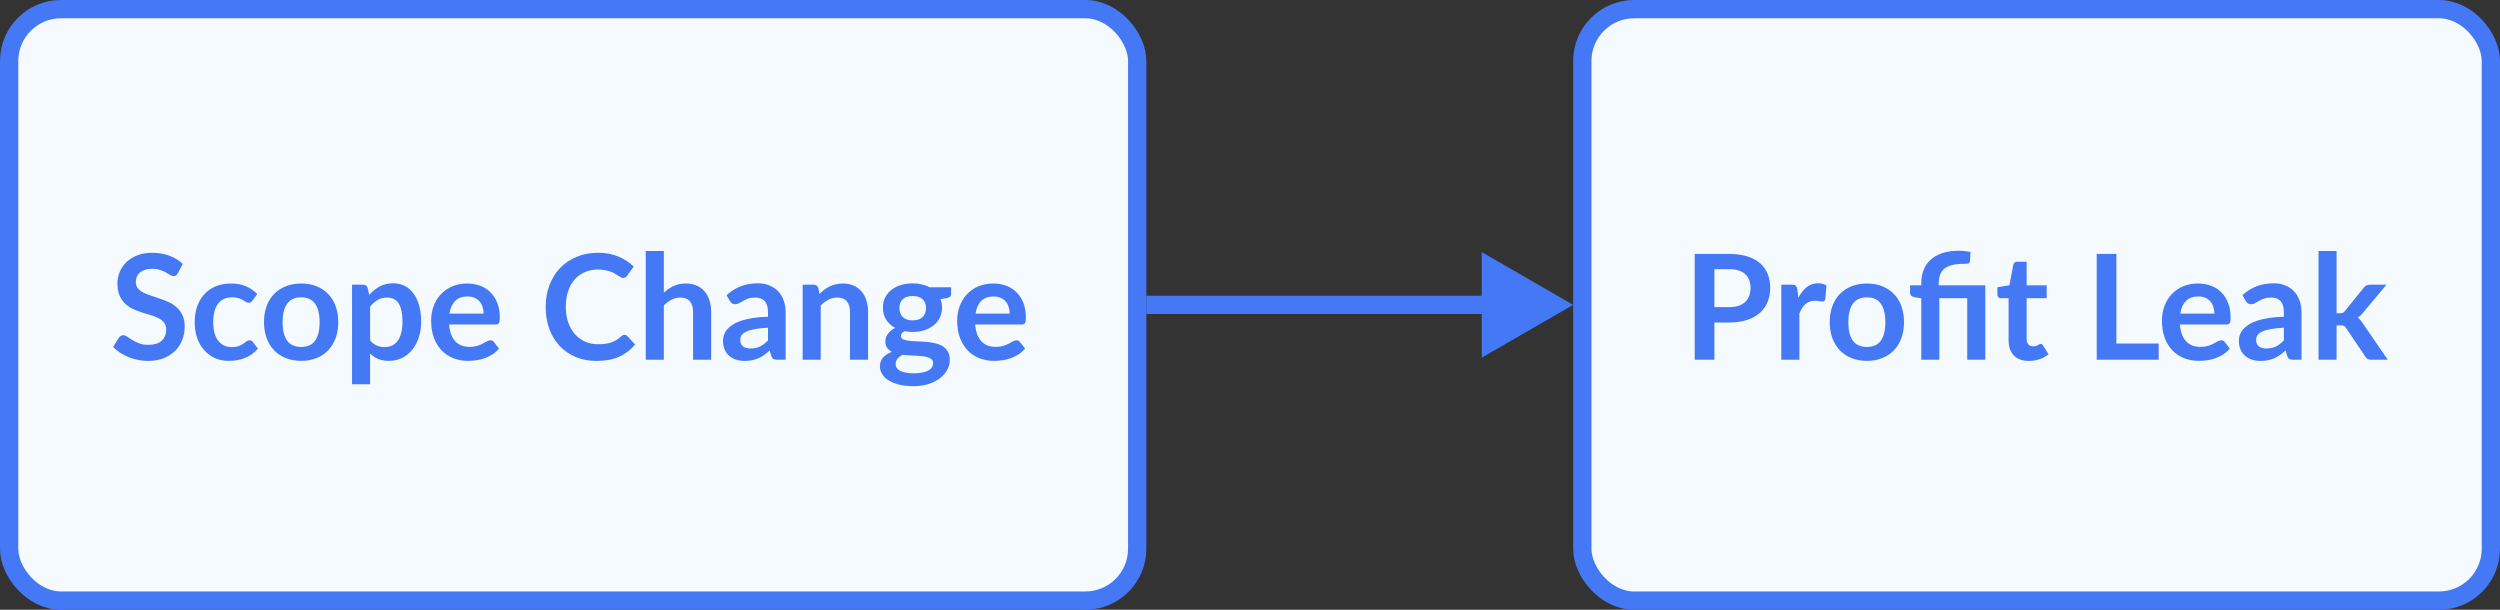
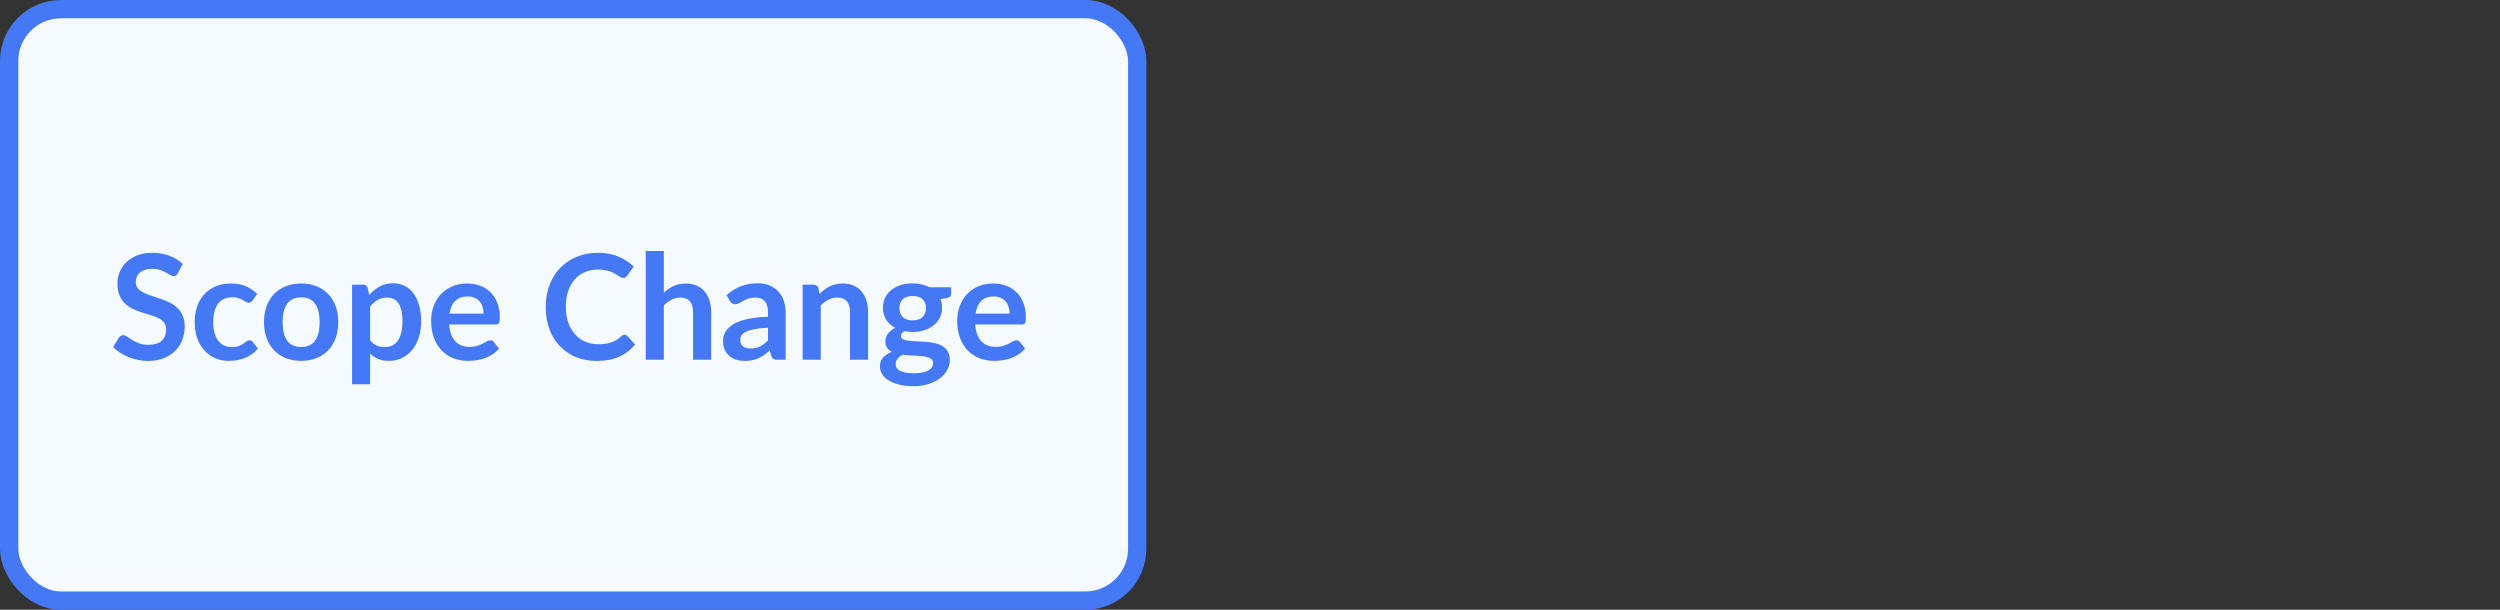
<svg xmlns="http://www.w3.org/2000/svg" width="410" height="100" viewBox="0 0 410 100" fill="none">
  <rect x="0" y="0" width="410" height="100" fill="#333333" stroke="none" />
  <rect x="1.5" y="1.5" width="185" height="97" rx="8.5" fill="#F5FAFE" stroke="#4478F4" stroke-width="3" />
-   <rect x="259.5" y="1.5" width="149" height="97" rx="8.5" fill="#F5FAFE" stroke="#4478F4" stroke-width="3" />
  <path d="M29.172 44.804C29.076 44.972 28.972 45.096 28.86 45.176C28.756 45.248 28.624 45.284 28.464 45.284C28.296 45.284 28.112 45.224 27.912 45.104C27.72 44.976 27.488 44.836 27.216 44.684C26.944 44.532 26.624 44.396 26.256 44.276C25.896 44.148 25.468 44.084 24.972 44.084C24.524 44.084 24.132 44.14 23.796 44.252C23.46 44.356 23.176 44.504 22.944 44.696C22.72 44.888 22.552 45.12 22.44 45.392C22.328 45.656 22.272 45.948 22.272 46.268C22.272 46.676 22.384 47.016 22.608 47.288C22.84 47.56 23.144 47.792 23.52 47.984C23.896 48.176 24.324 48.348 24.804 48.5C25.284 48.652 25.776 48.816 26.28 48.992C26.784 49.16 27.276 49.36 27.756 49.592C28.236 49.816 28.664 50.104 29.04 50.456C29.416 50.8 29.716 51.224 29.94 51.728C30.172 52.232 30.288 52.844 30.288 53.564C30.288 54.348 30.152 55.084 29.88 55.772C29.616 56.452 29.224 57.048 28.704 57.56C28.192 58.064 27.564 58.464 26.82 58.76C26.076 59.048 25.224 59.192 24.264 59.192C23.712 59.192 23.168 59.136 22.632 59.024C22.096 58.92 21.58 58.768 21.084 58.568C20.596 58.368 20.136 58.128 19.704 57.848C19.272 57.568 18.888 57.256 18.552 56.912L19.5 55.364C19.58 55.252 19.684 55.16 19.812 55.088C19.94 55.008 20.076 54.968 20.22 54.968C20.42 54.968 20.636 55.052 20.868 55.22C21.1 55.38 21.376 55.56 21.696 55.76C22.016 55.96 22.388 56.144 22.812 56.312C23.244 56.472 23.76 56.552 24.36 56.552C25.28 56.552 25.992 56.336 26.496 55.904C27 55.464 27.252 54.836 27.252 54.02C27.252 53.564 27.136 53.192 26.904 52.904C26.68 52.616 26.38 52.376 26.004 52.184C25.628 51.984 25.2 51.816 24.72 51.68C24.24 51.544 23.752 51.396 23.256 51.236C22.76 51.076 22.272 50.884 21.792 50.66C21.312 50.436 20.884 50.144 20.508 49.784C20.132 49.424 19.828 48.976 19.596 48.44C19.372 47.896 19.26 47.228 19.26 46.436C19.26 45.804 19.384 45.188 19.632 44.588C19.888 43.988 20.256 43.456 20.736 42.992C21.216 42.528 21.808 42.156 22.512 41.876C23.216 41.596 24.024 41.456 24.936 41.456C25.96 41.456 26.904 41.616 27.768 41.936C28.632 42.256 29.368 42.704 29.976 43.28L29.172 44.804ZM41.409 49.292C41.321 49.404 41.233 49.492 41.145 49.556C41.065 49.62 40.945 49.652 40.785 49.652C40.633 49.652 40.485 49.608 40.341 49.52C40.197 49.424 40.025 49.32 39.825 49.208C39.625 49.088 39.385 48.984 39.105 48.896C38.833 48.8 38.493 48.752 38.085 48.752C37.565 48.752 37.109 48.848 36.717 49.04C36.325 49.224 35.997 49.492 35.733 49.844C35.477 50.196 35.285 50.624 35.157 51.128C35.029 51.624 34.965 52.188 34.965 52.82C34.965 53.476 35.033 54.06 35.169 54.572C35.313 55.084 35.517 55.516 35.781 55.868C36.045 56.212 36.365 56.476 36.741 56.66C37.117 56.836 37.541 56.924 38.013 56.924C38.485 56.924 38.865 56.868 39.153 56.756C39.449 56.636 39.697 56.508 39.897 56.372C40.097 56.228 40.269 56.1 40.413 55.988C40.565 55.868 40.733 55.808 40.917 55.808C41.157 55.808 41.337 55.9 41.457 56.084L42.309 57.164C41.981 57.548 41.625 57.872 41.241 58.136C40.857 58.392 40.457 58.6 40.041 58.76C39.633 58.912 39.209 59.02 38.769 59.084C38.337 59.148 37.905 59.18 37.473 59.18C36.713 59.18 35.997 59.04 35.325 58.76C34.653 58.472 34.065 58.056 33.561 57.512C33.057 56.968 32.657 56.304 32.361 55.52C32.073 54.728 31.929 53.828 31.929 52.82C31.929 51.916 32.057 51.08 32.313 50.312C32.577 49.536 32.961 48.868 33.465 48.308C33.969 47.74 34.593 47.296 35.337 46.976C36.081 46.656 36.937 46.496 37.905 46.496C38.825 46.496 39.629 46.644 40.317 46.94C41.013 47.236 41.637 47.66 42.189 48.212L41.409 49.292ZM49.404 46.496C50.316 46.496 51.144 46.644 51.888 46.94C52.64 47.236 53.28 47.656 53.808 48.2C54.344 48.744 54.756 49.408 55.044 50.192C55.332 50.976 55.476 51.852 55.476 52.82C55.476 53.796 55.332 54.676 55.044 55.46C54.756 56.244 54.344 56.912 53.808 57.464C53.28 58.016 52.64 58.44 51.888 58.736C51.144 59.032 50.316 59.18 49.404 59.18C48.484 59.18 47.648 59.032 46.896 58.736C46.144 58.44 45.5 58.016 44.964 57.464C44.436 56.912 44.024 56.244 43.728 55.46C43.44 54.676 43.296 53.796 43.296 52.82C43.296 51.852 43.44 50.976 43.728 50.192C44.024 49.408 44.436 48.744 44.964 48.2C45.5 47.656 46.144 47.236 46.896 46.94C47.648 46.644 48.484 46.496 49.404 46.496ZM49.404 56.9C50.428 56.9 51.184 56.556 51.672 55.868C52.168 55.18 52.416 54.172 52.416 52.844C52.416 51.516 52.168 50.504 51.672 49.808C51.184 49.112 50.428 48.764 49.404 48.764C48.364 48.764 47.592 49.116 47.088 49.82C46.592 50.516 46.344 51.524 46.344 52.844C46.344 54.164 46.592 55.172 47.088 55.868C47.592 56.556 48.364 56.9 49.404 56.9ZM60.701 55.808C61.037 56.216 61.401 56.504 61.793 56.672C62.193 56.84 62.625 56.924 63.089 56.924C63.537 56.924 63.941 56.84 64.301 56.672C64.661 56.504 64.965 56.248 65.213 55.904C65.469 55.56 65.665 55.128 65.801 54.608C65.937 54.08 66.005 53.46 66.005 52.748C66.005 52.028 65.945 51.42 65.825 50.924C65.713 50.42 65.549 50.012 65.333 49.7C65.117 49.388 64.853 49.16 64.541 49.016C64.237 48.872 63.889 48.8 63.497 48.8C62.881 48.8 62.357 48.932 61.925 49.196C61.493 49.452 61.085 49.816 60.701 50.288V55.808ZM60.545 48.368C61.049 47.8 61.621 47.34 62.261 46.988C62.901 46.636 63.653 46.46 64.517 46.46C65.189 46.46 65.801 46.6 66.353 46.88C66.913 47.16 67.393 47.568 67.793 48.104C68.201 48.632 68.513 49.288 68.729 50.072C68.953 50.848 69.065 51.74 69.065 52.748C69.065 53.668 68.941 54.52 68.693 55.304C68.445 56.088 68.089 56.768 67.625 57.344C67.169 57.92 66.613 58.372 65.957 58.7C65.309 59.02 64.581 59.18 63.773 59.18C63.085 59.18 62.497 59.076 62.009 58.868C61.521 58.652 61.085 58.356 60.701 57.98V63.02H57.737V46.688H59.549C59.933 46.688 60.185 46.868 60.305 47.228L60.545 48.368ZM79.31 51.428C79.31 51.044 79.254 50.684 79.142 50.348C79.038 50.004 78.878 49.704 78.662 49.448C78.446 49.192 78.17 48.992 77.834 48.848C77.506 48.696 77.122 48.62 76.682 48.62C75.826 48.62 75.15 48.864 74.654 49.352C74.166 49.84 73.854 50.532 73.718 51.428H79.31ZM73.658 53.216C73.706 53.848 73.818 54.396 73.994 54.86C74.17 55.316 74.402 55.696 74.69 56C74.978 56.296 75.318 56.52 75.71 56.672C76.11 56.816 76.55 56.888 77.03 56.888C77.51 56.888 77.922 56.832 78.266 56.72C78.618 56.608 78.922 56.484 79.178 56.348C79.442 56.212 79.67 56.088 79.862 55.976C80.062 55.864 80.254 55.808 80.438 55.808C80.686 55.808 80.87 55.9 80.99 56.084L81.842 57.164C81.514 57.548 81.146 57.872 80.738 58.136C80.33 58.392 79.902 58.6 79.454 58.76C79.014 58.912 78.562 59.02 78.098 59.084C77.642 59.148 77.198 59.18 76.766 59.18C75.91 59.18 75.114 59.04 74.378 58.76C73.642 58.472 73.002 58.052 72.458 57.5C71.914 56.94 71.486 56.252 71.174 55.436C70.862 54.612 70.706 53.66 70.706 52.58C70.706 51.74 70.842 50.952 71.114 50.216C71.386 49.472 71.774 48.828 72.278 48.284C72.79 47.732 73.41 47.296 74.138 46.976C74.874 46.656 75.702 46.496 76.622 46.496C77.398 46.496 78.114 46.62 78.77 46.868C79.426 47.116 79.99 47.48 80.462 47.96C80.934 48.432 81.302 49.016 81.566 49.712C81.838 50.4 81.974 51.188 81.974 52.076C81.974 52.524 81.926 52.828 81.83 52.988C81.734 53.14 81.55 53.216 81.278 53.216H73.658ZM102.418 54.908C102.594 54.908 102.75 54.976 102.886 55.112L104.158 56.492C103.454 57.364 102.586 58.032 101.554 58.496C100.53 58.96 99.298 59.192 97.858 59.192C96.57 59.192 95.41 58.972 94.378 58.532C93.354 58.092 92.478 57.48 91.75 56.696C91.022 55.912 90.462 54.976 90.07 53.888C89.686 52.8 89.494 51.612 89.494 50.324C89.494 49.02 89.702 47.828 90.118 46.748C90.534 45.66 91.118 44.724 91.87 43.94C92.63 43.156 93.534 42.548 94.582 42.116C95.63 41.676 96.79 41.456 98.062 41.456C99.326 41.456 100.446 41.664 101.422 42.08C102.406 42.496 103.242 43.04 103.93 43.712L102.85 45.212C102.786 45.308 102.702 45.392 102.598 45.464C102.502 45.536 102.366 45.572 102.19 45.572C102.07 45.572 101.946 45.54 101.818 45.476C101.69 45.404 101.55 45.32 101.398 45.224C101.246 45.12 101.07 45.008 100.87 44.888C100.67 44.768 100.438 44.66 100.174 44.564C99.91 44.46 99.602 44.376 99.25 44.312C98.906 44.24 98.506 44.204 98.05 44.204C97.274 44.204 96.562 44.344 95.914 44.624C95.274 44.896 94.722 45.296 94.258 45.824C93.794 46.344 93.434 46.984 93.178 47.744C92.922 48.496 92.794 49.356 92.794 50.324C92.794 51.3 92.93 52.168 93.202 52.928C93.482 53.688 93.858 54.328 94.33 54.848C94.802 55.368 95.358 55.768 95.998 56.048C96.638 56.32 97.326 56.456 98.062 56.456C98.502 56.456 98.898 56.432 99.25 56.384C99.61 56.336 99.938 56.26 100.234 56.156C100.538 56.052 100.822 55.92 101.086 55.76C101.358 55.592 101.626 55.388 101.89 55.148C101.97 55.076 102.054 55.02 102.142 54.98C102.23 54.932 102.322 54.908 102.418 54.908ZM108.866 48.008C109.346 47.56 109.874 47.196 110.45 46.916C111.026 46.636 111.702 46.496 112.478 46.496C113.15 46.496 113.746 46.612 114.266 46.844C114.786 47.068 115.218 47.388 115.562 47.804C115.914 48.212 116.178 48.704 116.354 49.28C116.538 49.848 116.63 50.476 116.63 51.164V59H113.666V51.164C113.666 50.412 113.494 49.832 113.15 49.424C112.806 49.008 112.282 48.8 111.578 48.8C111.066 48.8 110.586 48.916 110.138 49.148C109.69 49.38 109.266 49.696 108.866 50.096V59H105.902V41.168H108.866V48.008ZM125.952 53.744C125.096 53.784 124.376 53.86 123.792 53.972C123.208 54.076 122.74 54.212 122.388 54.38C122.036 54.548 121.784 54.744 121.632 54.968C121.48 55.192 121.404 55.436 121.404 55.7C121.404 56.22 121.556 56.592 121.86 56.816C122.172 57.04 122.576 57.152 123.072 57.152C123.68 57.152 124.204 57.044 124.644 56.828C125.092 56.604 125.528 56.268 125.952 55.82V53.744ZM119.16 48.404C120.576 47.108 122.28 46.46 124.272 46.46C124.992 46.46 125.636 46.58 126.204 46.82C126.772 47.052 127.252 47.38 127.644 47.804C128.036 48.22 128.332 48.72 128.532 49.304C128.74 49.888 128.844 50.528 128.844 51.224V59H127.5C127.22 59 127.004 58.96 126.852 58.88C126.7 58.792 126.58 58.62 126.492 58.364L126.228 57.476C125.916 57.756 125.612 58.004 125.316 58.22C125.02 58.428 124.712 58.604 124.392 58.748C124.072 58.892 123.728 59 123.36 59.072C123 59.152 122.6 59.192 122.16 59.192C121.64 59.192 121.16 59.124 120.72 58.988C120.28 58.844 119.9 58.632 119.58 58.352C119.26 58.072 119.012 57.724 118.836 57.308C118.66 56.892 118.572 56.408 118.572 55.856C118.572 55.544 118.624 55.236 118.728 54.932C118.832 54.62 119 54.324 119.232 54.044C119.472 53.764 119.78 53.5 120.156 53.252C120.532 53.004 120.992 52.788 121.536 52.604C122.088 52.42 122.728 52.272 123.456 52.16C124.184 52.04 125.016 51.968 125.952 51.944V51.224C125.952 50.4 125.776 49.792 125.424 49.4C125.072 49 124.564 48.8 123.9 48.8C123.42 48.8 123.02 48.856 122.7 48.968C122.388 49.08 122.112 49.208 121.872 49.352C121.632 49.488 121.412 49.612 121.212 49.724C121.02 49.836 120.804 49.892 120.564 49.892C120.356 49.892 120.18 49.84 120.036 49.736C119.892 49.624 119.776 49.496 119.688 49.352L119.16 48.404ZM134.408 48.2C134.656 47.952 134.916 47.724 135.188 47.516C135.468 47.3 135.76 47.12 136.064 46.976C136.376 46.824 136.708 46.708 137.06 46.628C137.412 46.54 137.796 46.496 138.212 46.496C138.884 46.496 139.48 46.612 140 46.844C140.52 47.068 140.952 47.388 141.296 47.804C141.648 48.212 141.912 48.704 142.088 49.28C142.272 49.848 142.364 50.476 142.364 51.164V59H139.4V51.164C139.4 50.412 139.228 49.832 138.884 49.424C138.54 49.008 138.016 48.8 137.312 48.8C136.8 48.8 136.32 48.916 135.872 49.148C135.424 49.38 135 49.696 134.6 50.096V59H131.636V46.688H133.448C133.832 46.688 134.084 46.868 134.204 47.228L134.408 48.2ZM149.683 52.544C150.051 52.544 150.371 52.496 150.643 52.4C150.915 52.296 151.139 52.156 151.315 51.98C151.499 51.804 151.635 51.592 151.723 51.344C151.819 51.096 151.867 50.824 151.867 50.528C151.867 49.92 151.683 49.44 151.315 49.088C150.955 48.728 150.411 48.548 149.683 48.548C148.955 48.548 148.407 48.728 148.039 49.088C147.679 49.44 147.499 49.92 147.499 50.528C147.499 50.816 147.543 51.084 147.631 51.332C147.727 51.58 147.863 51.796 148.039 51.98C148.223 52.156 148.451 52.296 148.723 52.4C149.003 52.496 149.323 52.544 149.683 52.544ZM153.031 59.552C153.031 59.312 152.959 59.116 152.815 58.964C152.671 58.812 152.475 58.696 152.227 58.616C151.979 58.528 151.687 58.464 151.351 58.424C151.023 58.384 150.671 58.356 150.295 58.34C149.927 58.316 149.543 58.296 149.143 58.28C148.751 58.264 148.367 58.232 147.991 58.184C147.663 58.368 147.395 58.584 147.187 58.832C146.987 59.08 146.887 59.368 146.887 59.696C146.887 59.912 146.939 60.112 147.043 60.296C147.155 60.488 147.327 60.652 147.559 60.788C147.799 60.924 148.107 61.028 148.483 61.1C148.859 61.18 149.319 61.22 149.863 61.22C150.415 61.22 150.891 61.176 151.291 61.088C151.691 61.008 152.019 60.892 152.275 60.74C152.539 60.596 152.731 60.42 152.851 60.212C152.971 60.012 153.031 59.792 153.031 59.552ZM155.983 47.108V48.212C155.983 48.564 155.771 48.78 155.347 48.86L154.243 49.064C154.411 49.488 154.495 49.952 154.495 50.456C154.495 51.064 154.371 51.616 154.123 52.112C153.883 52.6 153.547 53.016 153.115 53.36C152.683 53.704 152.171 53.972 151.579 54.164C150.995 54.348 150.363 54.44 149.683 54.44C149.443 54.44 149.211 54.428 148.987 54.404C148.763 54.38 148.543 54.348 148.327 54.308C147.943 54.54 147.751 54.8 147.751 55.088C147.751 55.336 147.863 55.52 148.087 55.64C148.319 55.752 148.623 55.832 148.999 55.88C149.375 55.928 149.803 55.96 150.283 55.976C150.763 55.984 151.255 56.008 151.759 56.048C152.263 56.088 152.755 56.16 153.235 56.264C153.715 56.36 154.143 56.516 154.519 56.732C154.895 56.948 155.195 57.244 155.419 57.62C155.651 57.988 155.767 58.464 155.767 59.048C155.767 59.592 155.631 60.12 155.359 60.632C155.095 61.144 154.707 61.6 154.195 62C153.691 62.4 153.067 62.72 152.323 62.96C151.587 63.208 150.747 63.332 149.803 63.332C148.875 63.332 148.067 63.24 147.379 63.056C146.691 62.88 146.119 62.64 145.663 62.336C145.207 62.04 144.867 61.696 144.643 61.304C144.419 60.912 144.307 60.504 144.307 60.08C144.307 59.504 144.479 59.024 144.823 58.64C145.175 58.248 145.655 57.936 146.263 57.704C145.935 57.536 145.675 57.312 145.483 57.032C145.291 56.752 145.195 56.384 145.195 55.928C145.195 55.744 145.227 55.556 145.291 55.364C145.363 55.164 145.463 54.968 145.591 54.776C145.727 54.584 145.895 54.404 146.095 54.236C146.295 54.06 146.531 53.904 146.803 53.768C146.179 53.432 145.687 52.984 145.327 52.424C144.975 51.864 144.799 51.208 144.799 50.456C144.799 49.848 144.919 49.3 145.159 48.812C145.407 48.316 145.747 47.896 146.179 47.552C146.619 47.2 147.135 46.932 147.727 46.748C148.327 46.564 148.979 46.472 149.683 46.472C150.211 46.472 150.707 46.528 151.171 46.64C151.635 46.744 152.059 46.9 152.443 47.108H155.983ZM165.584 51.428C165.584 51.044 165.528 50.684 165.416 50.348C165.312 50.004 165.152 49.704 164.936 49.448C164.72 49.192 164.444 48.992 164.108 48.848C163.78 48.696 163.396 48.62 162.956 48.62C162.1 48.62 161.424 48.864 160.928 49.352C160.44 49.84 160.128 50.532 159.992 51.428H165.584ZM159.932 53.216C159.98 53.848 160.092 54.396 160.268 54.86C160.444 55.316 160.676 55.696 160.964 56C161.252 56.296 161.592 56.52 161.984 56.672C162.384 56.816 162.824 56.888 163.304 56.888C163.784 56.888 164.196 56.832 164.54 56.72C164.892 56.608 165.196 56.484 165.452 56.348C165.716 56.212 165.944 56.088 166.136 55.976C166.336 55.864 166.528 55.808 166.712 55.808C166.96 55.808 167.144 55.9 167.264 56.084L168.116 57.164C167.788 57.548 167.42 57.872 167.012 58.136C166.604 58.392 166.176 58.6 165.728 58.76C165.288 58.912 164.836 59.02 164.372 59.084C163.916 59.148 163.472 59.18 163.04 59.18C162.184 59.18 161.388 59.04 160.652 58.76C159.916 58.472 159.276 58.052 158.732 57.5C158.188 56.94 157.76 56.252 157.448 55.436C157.136 54.612 156.979 53.66 156.979 52.58C156.979 51.74 157.116 50.952 157.388 50.216C157.66 49.472 158.048 48.828 158.552 48.284C159.064 47.732 159.684 47.296 160.412 46.976C161.148 46.656 161.976 46.496 162.896 46.496C163.672 46.496 164.388 46.62 165.044 46.868C165.7 47.116 166.264 47.48 166.736 47.96C167.208 48.432 167.576 49.016 167.84 49.712C168.112 50.4 168.247 51.188 168.247 52.076C168.247 52.524 168.2 52.828 168.104 52.988C168.008 53.14 167.824 53.216 167.552 53.216H159.932Z" fill="#4478F4" />
-   <path d="M283.572 50.372C284.164 50.372 284.68 50.3 285.12 50.156C285.56 50.004 285.924 49.792 286.212 49.52C286.508 49.24 286.728 48.904 286.872 48.512C287.016 48.112 287.088 47.668 287.088 47.18C287.088 46.716 287.016 46.296 286.872 45.92C286.728 45.544 286.512 45.224 286.224 44.96C285.936 44.696 285.572 44.496 285.132 44.36C284.692 44.216 284.172 44.144 283.572 44.144H281.16V50.372H283.572ZM283.572 41.648C284.732 41.648 285.736 41.784 286.584 42.056C287.432 42.328 288.132 42.708 288.684 43.196C289.236 43.684 289.644 44.268 289.908 44.948C290.18 45.628 290.316 46.372 290.316 47.18C290.316 48.02 290.176 48.792 289.896 49.496C289.616 50.192 289.196 50.792 288.636 51.296C288.076 51.8 287.372 52.192 286.524 52.472C285.684 52.752 284.7 52.892 283.572 52.892H281.16V59H277.932V41.648H283.572ZM294.932 48.824C295.316 48.088 295.772 47.512 296.3 47.096C296.828 46.672 297.452 46.46 298.172 46.46C298.74 46.46 299.196 46.584 299.54 46.832L299.348 49.052C299.308 49.196 299.248 49.3 299.168 49.364C299.096 49.42 298.996 49.448 298.868 49.448C298.748 49.448 298.568 49.428 298.328 49.388C298.096 49.348 297.868 49.328 297.644 49.328C297.316 49.328 297.024 49.376 296.768 49.472C296.512 49.568 296.28 49.708 296.072 49.892C295.872 50.068 295.692 50.284 295.532 50.54C295.38 50.796 295.236 51.088 295.1 51.416V59H292.136V46.688H293.876C294.18 46.688 294.392 46.744 294.512 46.856C294.632 46.96 294.712 47.152 294.752 47.432L294.932 48.824ZM306.185 46.496C307.097 46.496 307.925 46.644 308.669 46.94C309.421 47.236 310.061 47.656 310.589 48.2C311.125 48.744 311.537 49.408 311.825 50.192C312.113 50.976 312.257 51.852 312.257 52.82C312.257 53.796 312.113 54.676 311.825 55.46C311.537 56.244 311.125 56.912 310.589 57.464C310.061 58.016 309.421 58.44 308.669 58.736C307.925 59.032 307.097 59.18 306.185 59.18C305.265 59.18 304.429 59.032 303.677 58.736C302.925 58.44 302.281 58.016 301.745 57.464C301.217 56.912 300.805 56.244 300.509 55.46C300.221 54.676 300.077 53.796 300.077 52.82C300.077 51.852 300.221 50.976 300.509 50.192C300.805 49.408 301.217 48.744 301.745 48.2C302.281 47.656 302.925 47.236 303.677 46.94C304.429 46.644 305.265 46.496 306.185 46.496ZM306.185 56.9C307.209 56.9 307.965 56.556 308.453 55.868C308.949 55.18 309.197 54.172 309.197 52.844C309.197 51.516 308.949 50.504 308.453 49.808C307.965 49.112 307.209 48.764 306.185 48.764C305.145 48.764 304.373 49.116 303.869 49.82C303.373 50.516 303.125 51.524 303.125 52.844C303.125 54.164 303.373 55.172 303.869 55.868C304.373 56.556 305.145 56.9 306.185 56.9ZM315.09 59V48.92L314.022 48.752C313.79 48.704 313.602 48.624 313.458 48.512C313.322 48.392 313.254 48.224 313.254 48.008V46.796H315.09V46.4C315.09 45.648 315.214 44.952 315.462 44.312C315.71 43.664 316.086 43.104 316.59 42.632C317.094 42.16 317.73 41.792 318.498 41.528C319.274 41.256 320.186 41.12 321.234 41.12C321.57 41.12 321.91 41.14 322.254 41.18C322.606 41.212 322.91 41.268 323.166 41.348L323.07 42.884C323.054 43.068 322.954 43.18 322.77 43.22C322.586 43.252 322.358 43.268 322.086 43.268C321.31 43.268 320.658 43.336 320.13 43.472C319.61 43.608 319.186 43.812 318.858 44.084C318.538 44.348 318.306 44.684 318.162 45.092C318.026 45.492 317.958 45.96 317.958 46.496V46.796H325.59V59H322.626V48.908H318.054V59H315.09ZM332.732 59.192C331.66 59.192 330.836 58.892 330.26 58.292C329.692 57.684 329.408 56.848 329.408 55.784V48.908H328.148C327.988 48.908 327.852 48.856 327.74 48.752C327.628 48.648 327.572 48.492 327.572 48.284V47.108L329.552 46.784L330.176 43.424C330.216 43.264 330.292 43.14 330.404 43.052C330.516 42.964 330.66 42.92 330.836 42.92H332.372V46.796H335.66V48.908H332.372V55.58C332.372 55.964 332.464 56.264 332.648 56.48C332.84 56.696 333.1 56.804 333.428 56.804C333.612 56.804 333.764 56.784 333.884 56.744C334.012 56.696 334.12 56.648 334.208 56.6C334.304 56.552 334.388 56.508 334.46 56.468C334.532 56.42 334.604 56.396 334.676 56.396C334.764 56.396 334.836 56.42 334.892 56.468C334.948 56.508 335.008 56.572 335.072 56.66L335.96 58.1C335.528 58.46 335.032 58.732 334.472 58.916C333.912 59.1 333.332 59.192 332.732 59.192ZM354.026 56.336V59H343.862V41.648H347.09V56.336H354.026ZM363.162 51.428C363.162 51.044 363.106 50.684 362.994 50.348C362.89 50.004 362.73 49.704 362.514 49.448C362.298 49.192 362.022 48.992 361.686 48.848C361.358 48.696 360.974 48.62 360.534 48.62C359.678 48.62 359.002 48.864 358.506 49.352C358.018 49.84 357.706 50.532 357.57 51.428H363.162ZM357.51 53.216C357.558 53.848 357.67 54.396 357.846 54.86C358.022 55.316 358.254 55.696 358.542 56C358.83 56.296 359.17 56.52 359.562 56.672C359.962 56.816 360.402 56.888 360.882 56.888C361.362 56.888 361.774 56.832 362.118 56.72C362.47 56.608 362.774 56.484 363.03 56.348C363.294 56.212 363.522 56.088 363.714 55.976C363.914 55.864 364.106 55.808 364.29 55.808C364.538 55.808 364.722 55.9 364.842 56.084L365.694 57.164C365.366 57.548 364.998 57.872 364.59 58.136C364.182 58.392 363.754 58.6 363.306 58.76C362.866 58.912 362.414 59.02 361.95 59.084C361.494 59.148 361.05 59.18 360.618 59.18C359.762 59.18 358.966 59.04 358.23 58.76C357.494 58.472 356.854 58.052 356.31 57.5C355.766 56.94 355.338 56.252 355.026 55.436C354.714 54.612 354.558 53.66 354.558 52.58C354.558 51.74 354.694 50.952 354.966 50.216C355.238 49.472 355.626 48.828 356.13 48.284C356.642 47.732 357.262 47.296 357.99 46.976C358.726 46.656 359.554 46.496 360.474 46.496C361.25 46.496 361.966 46.62 362.622 46.868C363.278 47.116 363.842 47.48 364.314 47.96C364.786 48.432 365.154 49.016 365.418 49.712C365.69 50.4 365.826 51.188 365.826 52.076C365.826 52.524 365.778 52.828 365.682 52.988C365.586 53.14 365.402 53.216 365.13 53.216H357.51ZM374.554 53.744C373.698 53.784 372.978 53.86 372.394 53.972C371.81 54.076 371.342 54.212 370.99 54.38C370.638 54.548 370.386 54.744 370.234 54.968C370.082 55.192 370.006 55.436 370.006 55.7C370.006 56.22 370.158 56.592 370.462 56.816C370.774 57.04 371.178 57.152 371.674 57.152C372.282 57.152 372.806 57.044 373.246 56.828C373.694 56.604 374.13 56.268 374.554 55.82V53.744ZM367.762 48.404C369.178 47.108 370.882 46.46 372.874 46.46C373.594 46.46 374.238 46.58 374.806 46.82C375.374 47.052 375.854 47.38 376.246 47.804C376.638 48.22 376.934 48.72 377.134 49.304C377.342 49.888 377.446 50.528 377.446 51.224V59H376.102C375.822 59 375.606 58.96 375.454 58.88C375.302 58.792 375.182 58.62 375.094 58.364L374.83 57.476C374.518 57.756 374.214 58.004 373.918 58.22C373.622 58.428 373.314 58.604 372.994 58.748C372.674 58.892 372.33 59 371.962 59.072C371.602 59.152 371.202 59.192 370.762 59.192C370.242 59.192 369.762 59.124 369.322 58.988C368.882 58.844 368.502 58.632 368.182 58.352C367.862 58.072 367.614 57.724 367.438 57.308C367.262 56.892 367.174 56.408 367.174 55.856C367.174 55.544 367.226 55.236 367.33 54.932C367.434 54.62 367.602 54.324 367.834 54.044C368.074 53.764 368.382 53.5 368.758 53.252C369.134 53.004 369.594 52.788 370.138 52.604C370.69 52.42 371.33 52.272 372.058 52.16C372.786 52.04 373.618 51.968 374.554 51.944V51.224C374.554 50.4 374.378 49.792 374.026 49.4C373.674 49 373.166 48.8 372.502 48.8C372.022 48.8 371.622 48.856 371.302 48.968C370.99 49.08 370.714 49.208 370.474 49.352C370.234 49.488 370.014 49.612 369.814 49.724C369.622 49.836 369.406 49.892 369.166 49.892C368.958 49.892 368.782 49.84 368.638 49.736C368.494 49.624 368.378 49.496 368.29 49.352L367.762 48.404ZM383.201 41.168V51.38H383.753C383.953 51.38 384.109 51.356 384.221 51.308C384.341 51.252 384.461 51.144 384.581 50.984L387.641 47.204C387.769 47.036 387.909 46.908 388.061 46.82C388.221 46.732 388.425 46.688 388.673 46.688H391.385L387.557 51.26C387.285 51.62 386.989 51.896 386.669 52.088C386.837 52.208 386.985 52.348 387.113 52.508C387.249 52.668 387.377 52.84 387.497 53.024L391.601 59H388.925C388.693 59 388.493 58.964 388.325 58.892C388.157 58.812 388.017 58.672 387.905 58.472L384.761 53.804C384.649 53.62 384.533 53.5 384.413 53.444C384.293 53.388 384.113 53.36 383.873 53.36H383.201V59H380.237V41.168H383.201Z" fill="#4478F4" />
-   <path d="M258 50L243 41.34V58.66L258 50ZM188 51.5H244.5V48.5H188V51.5Z" fill="#4478F4" />
</svg>